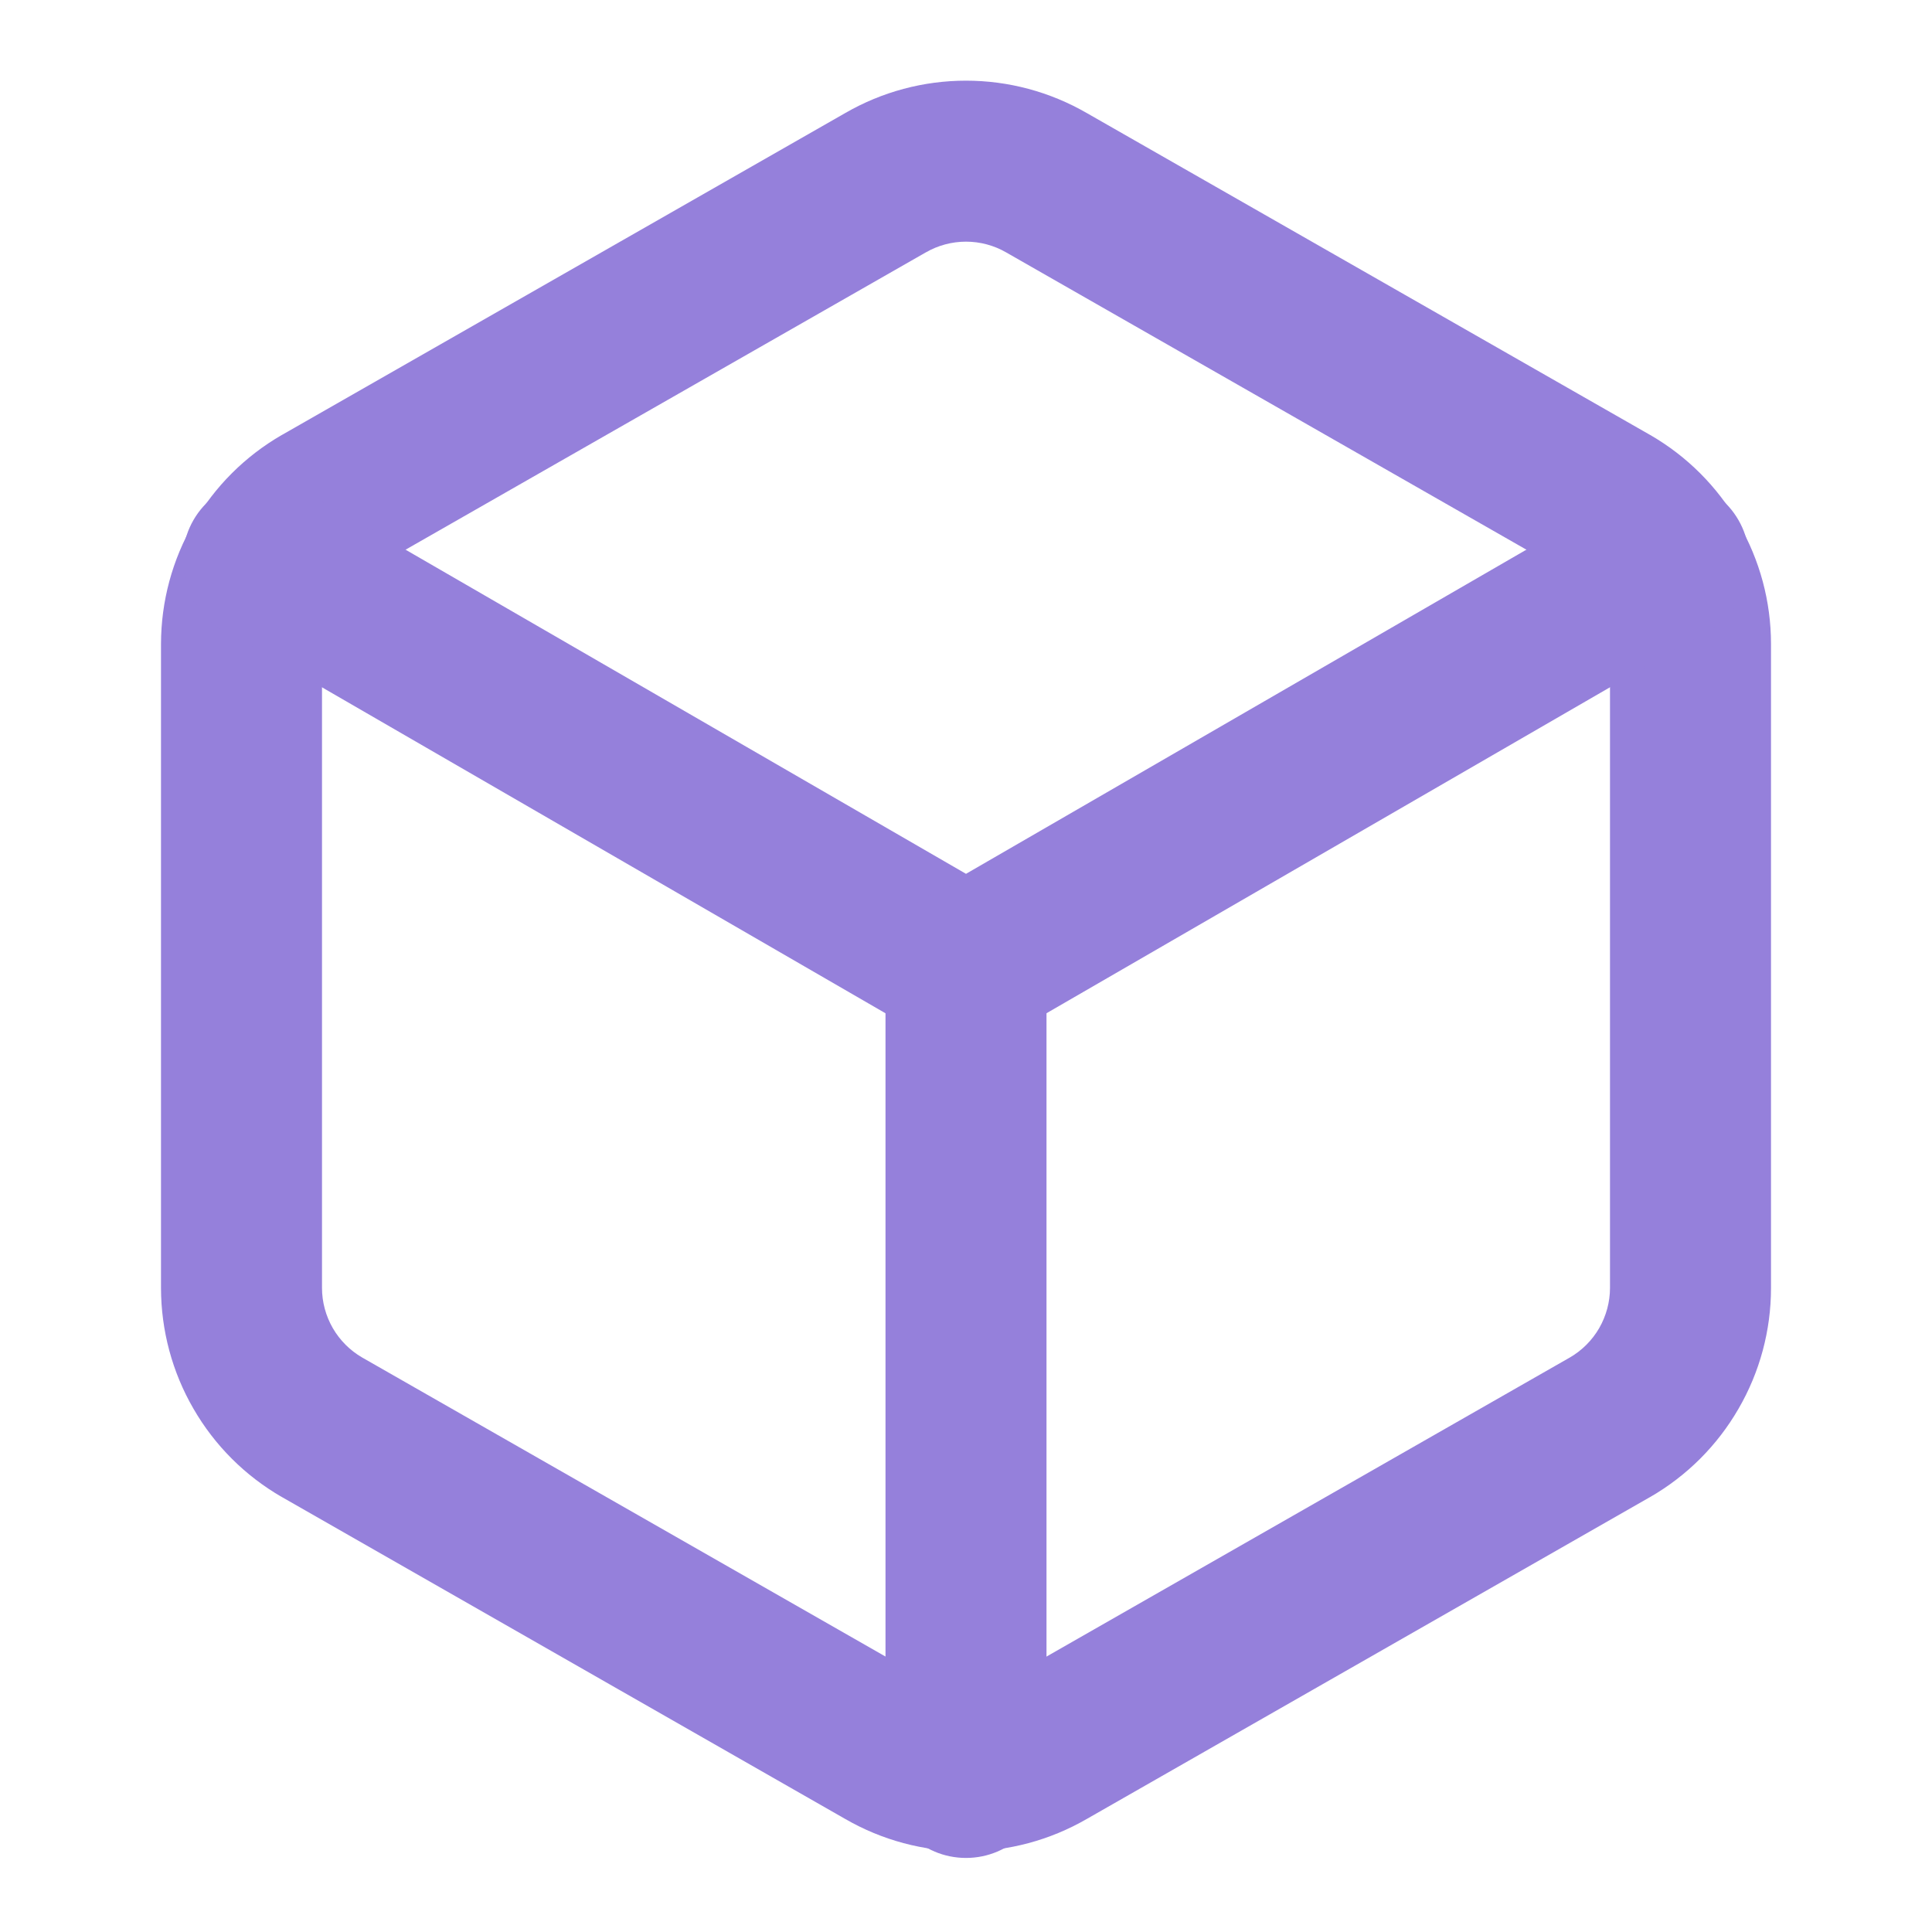
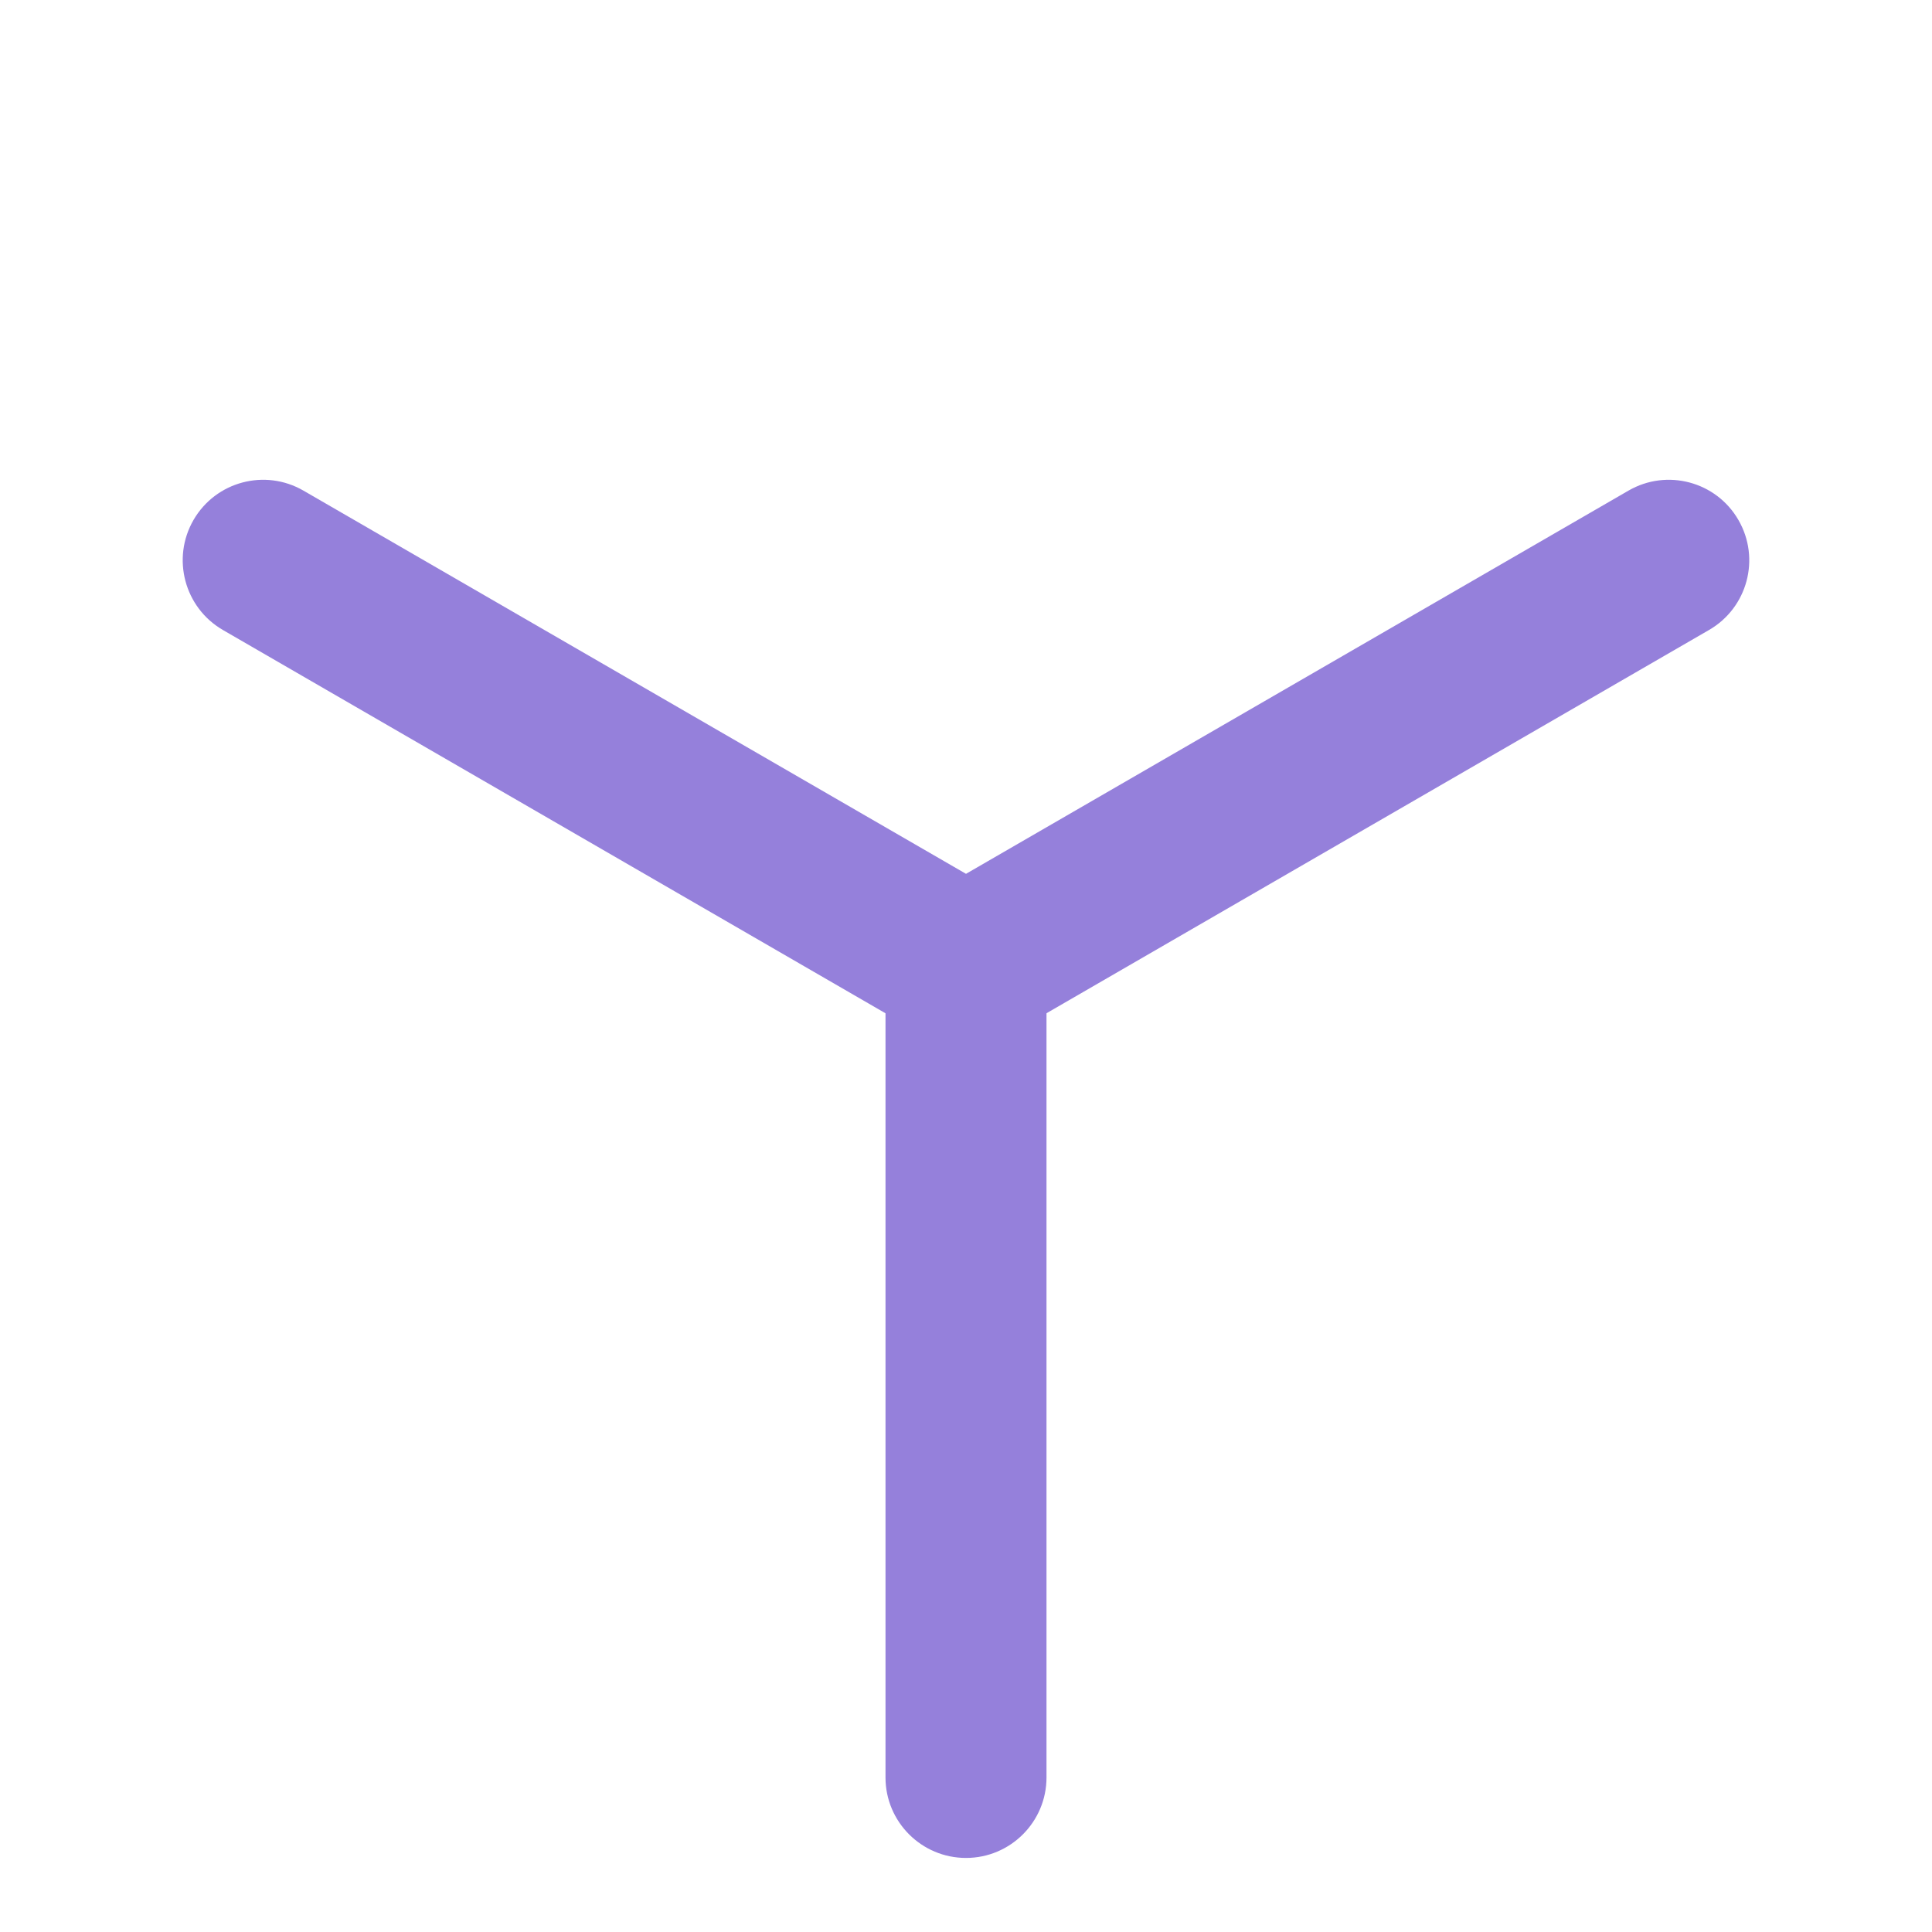
<svg xmlns="http://www.w3.org/2000/svg" width="24" height="24" viewBox="0 0 24 24" fill="none">
-   <path fill-rule="evenodd" clip-rule="evenodd" d="M10.502 1.403C10.958 1.14 11.474 1.002 12 1.002C12.526 1.002 13.042 1.14 13.498 1.403C13.499 1.403 13.499 1.403 13.5 1.404L20.5 5.404C20.956 5.667 21.334 6.045 21.597 6.501C21.861 6.956 22 7.473 22 7.999V16.001C22 16.527 21.861 17.044 21.597 17.499C21.334 17.955 20.956 18.333 20.5 18.596L20.496 18.598L13.5 22.596C13.499 22.596 13.499 22.597 13.498 22.597C13.043 22.86 12.526 22.998 12 22.998C11.474 22.998 10.957 22.86 10.502 22.597C10.501 22.597 10.501 22.596 10.5 22.596L3.504 18.598L3.5 18.596C3.044 18.333 2.666 17.955 2.403 17.499C2.139 17.044 2.001 16.527 2 16.001V7.999C2.001 7.473 2.139 6.956 2.403 6.501C2.666 6.045 3.044 5.667 3.5 5.404L3.504 5.402L10.502 1.403ZM12 3.002C11.825 3.002 11.652 3.048 11.5 3.136L11.496 3.138L4.5 7.136C4.499 7.136 4.499 7.137 4.498 7.137C4.347 7.224 4.222 7.35 4.134 7.502C4.047 7.653 4 7.825 4 8.001V15.999C4 16.174 4.047 16.347 4.134 16.498C4.222 16.65 4.347 16.775 4.498 16.863C4.499 16.863 4.499 16.864 4.5 16.864L11.5 20.864C11.652 20.952 11.825 20.998 12 20.998C12.175 20.998 12.348 20.952 12.5 20.864L12.504 20.862L19.5 16.864C19.5 16.864 19.501 16.863 19.502 16.863C19.653 16.775 19.778 16.65 19.866 16.498C19.953 16.346 20 16.174 20 15.999V8.001C20 7.826 19.953 7.653 19.866 7.502C19.778 7.35 19.653 7.224 19.502 7.137C19.501 7.137 19.5 7.136 19.5 7.136L12.5 3.136C12.348 3.048 12.175 3.002 12 3.002Z" fill="#9580DB" />
  <path fill-rule="evenodd" clip-rule="evenodd" d="M2.404 6.459C2.681 5.981 3.292 5.818 3.77 6.095L12 10.855L20.229 6.095C20.707 5.818 21.319 5.981 21.595 6.459C21.872 6.937 21.709 7.549 21.23 7.826L12.5 12.876C12.191 13.055 11.809 13.055 11.499 12.876L2.769 7.826C2.291 7.549 2.128 6.937 2.404 6.459Z" fill="#9580DB" />
  <path fill-rule="evenodd" clip-rule="evenodd" d="M12 11C12.552 11 13 11.448 13 12V22.08C13 22.632 12.552 23.08 12 23.08C11.448 23.08 11 22.632 11 22.08V12C11 11.448 11.448 11 12 11Z" fill="#9580DB" />
</svg>